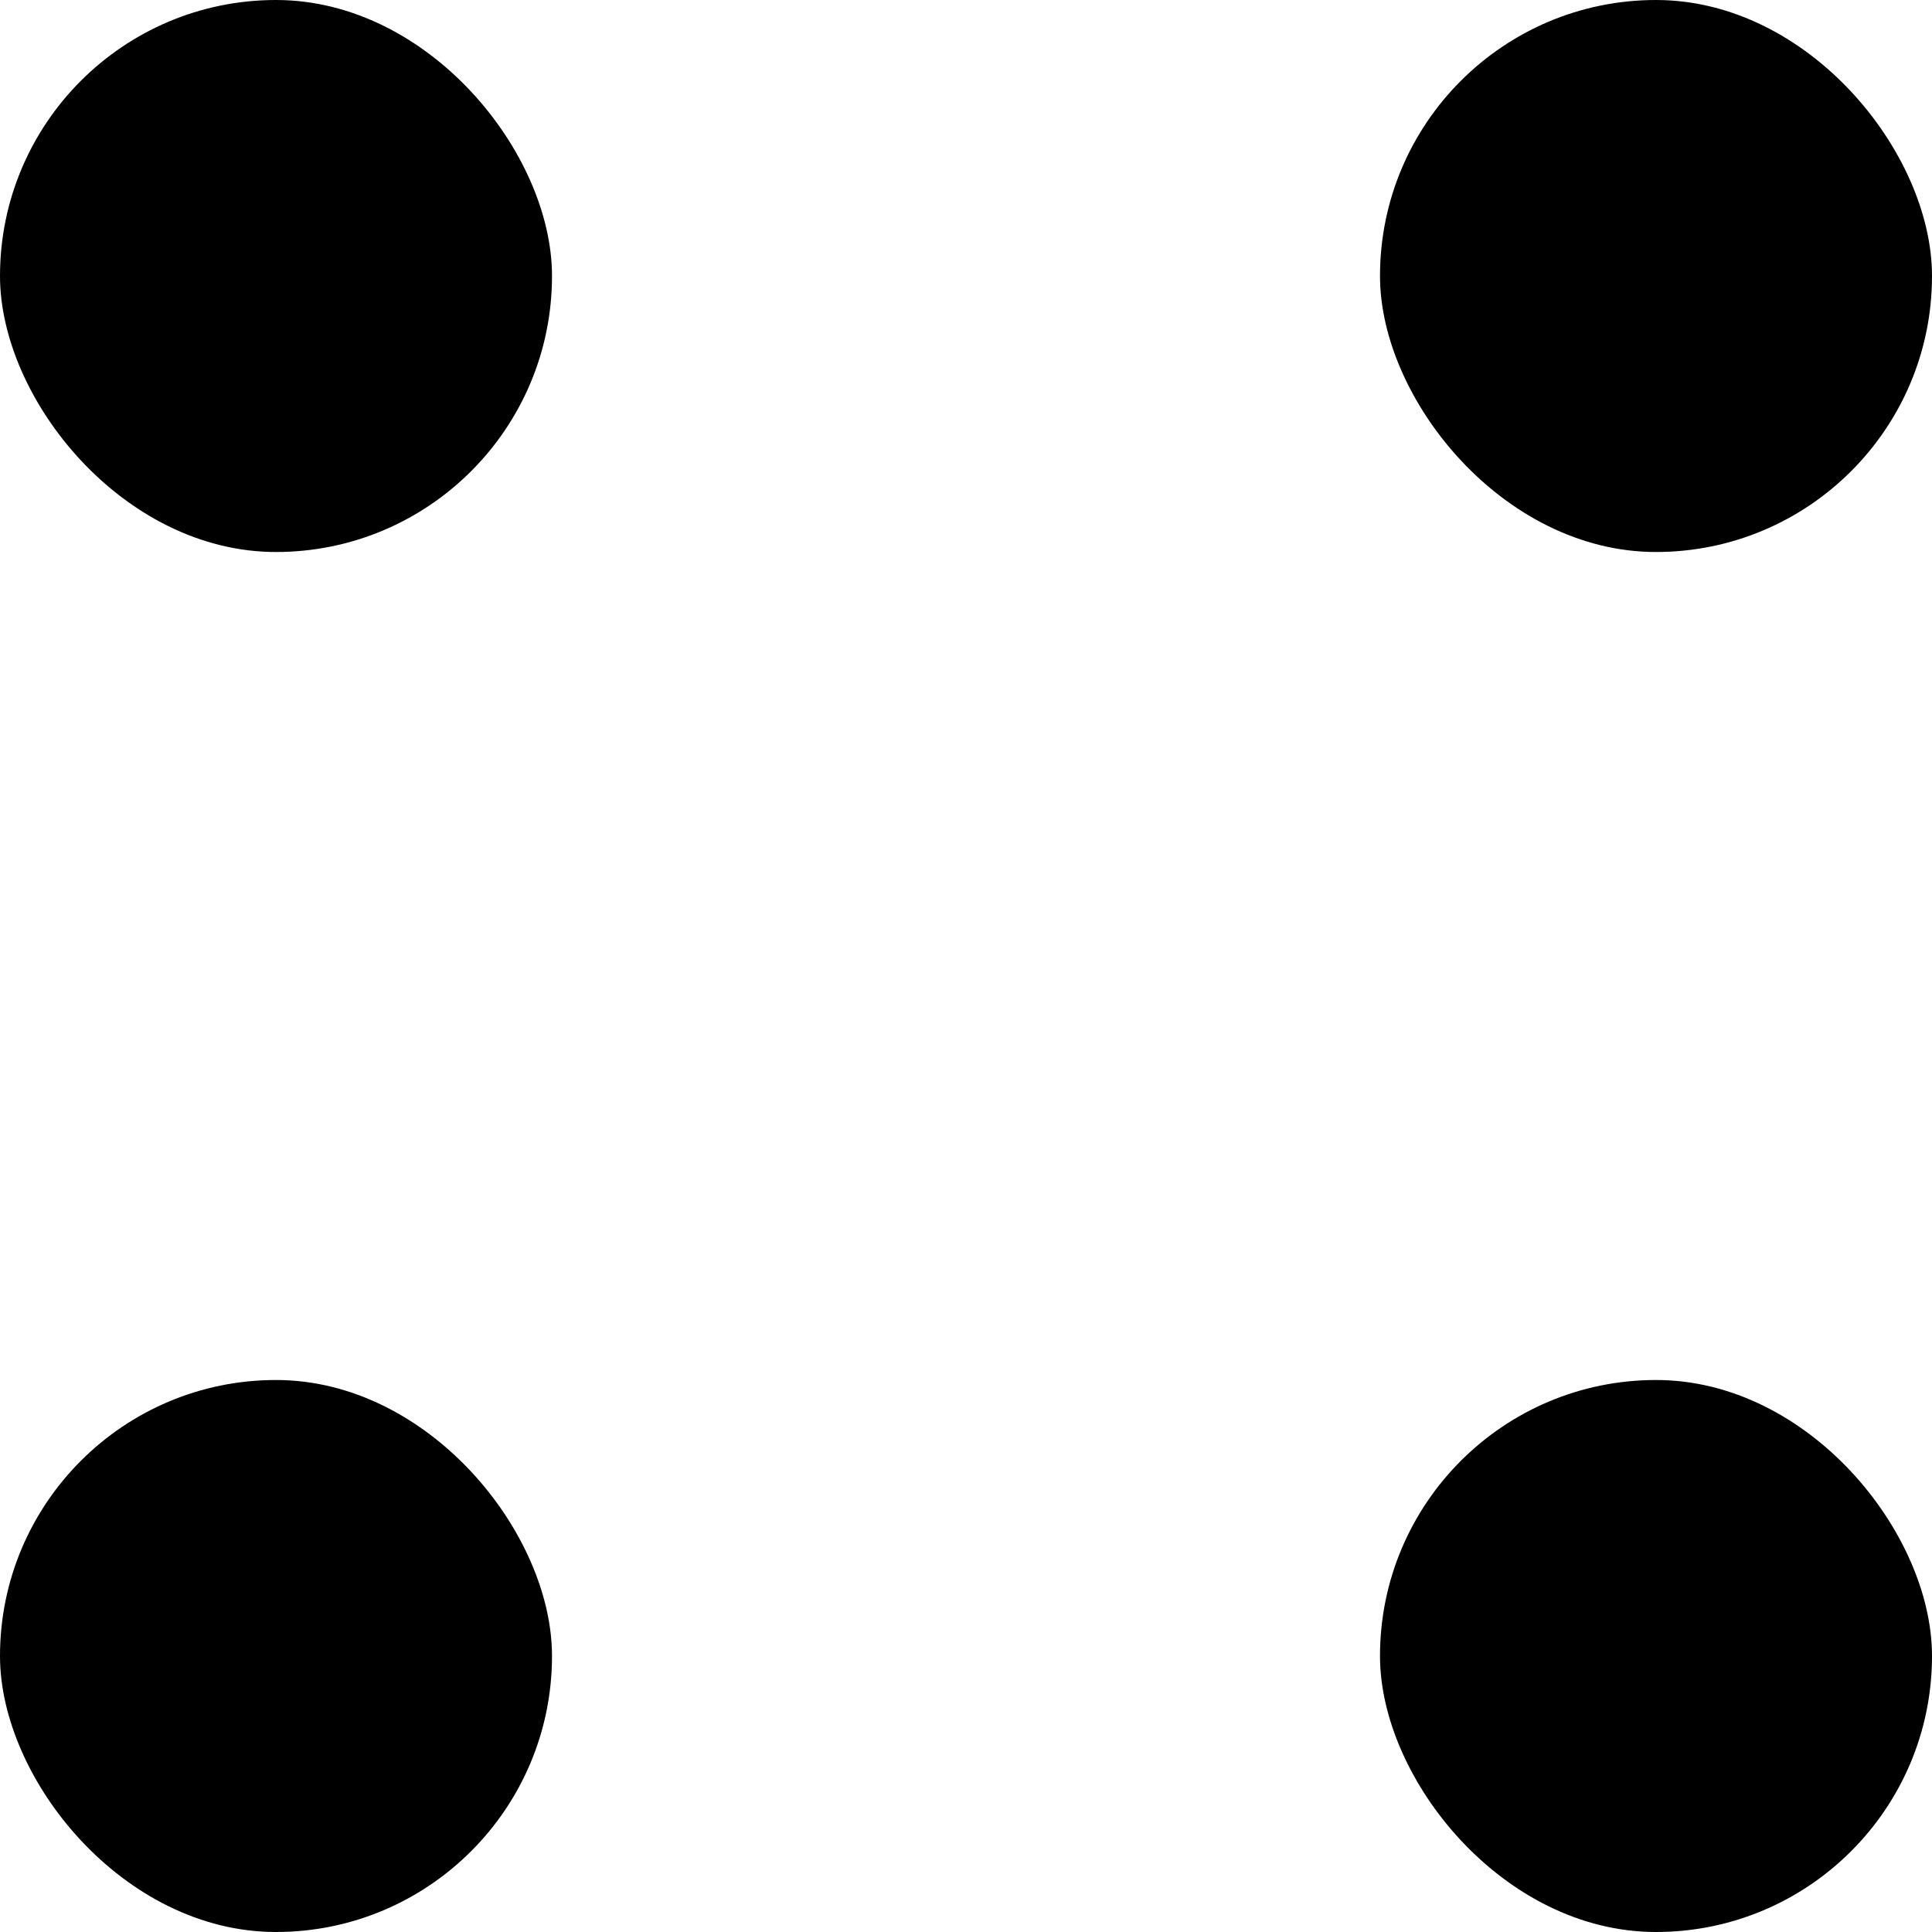
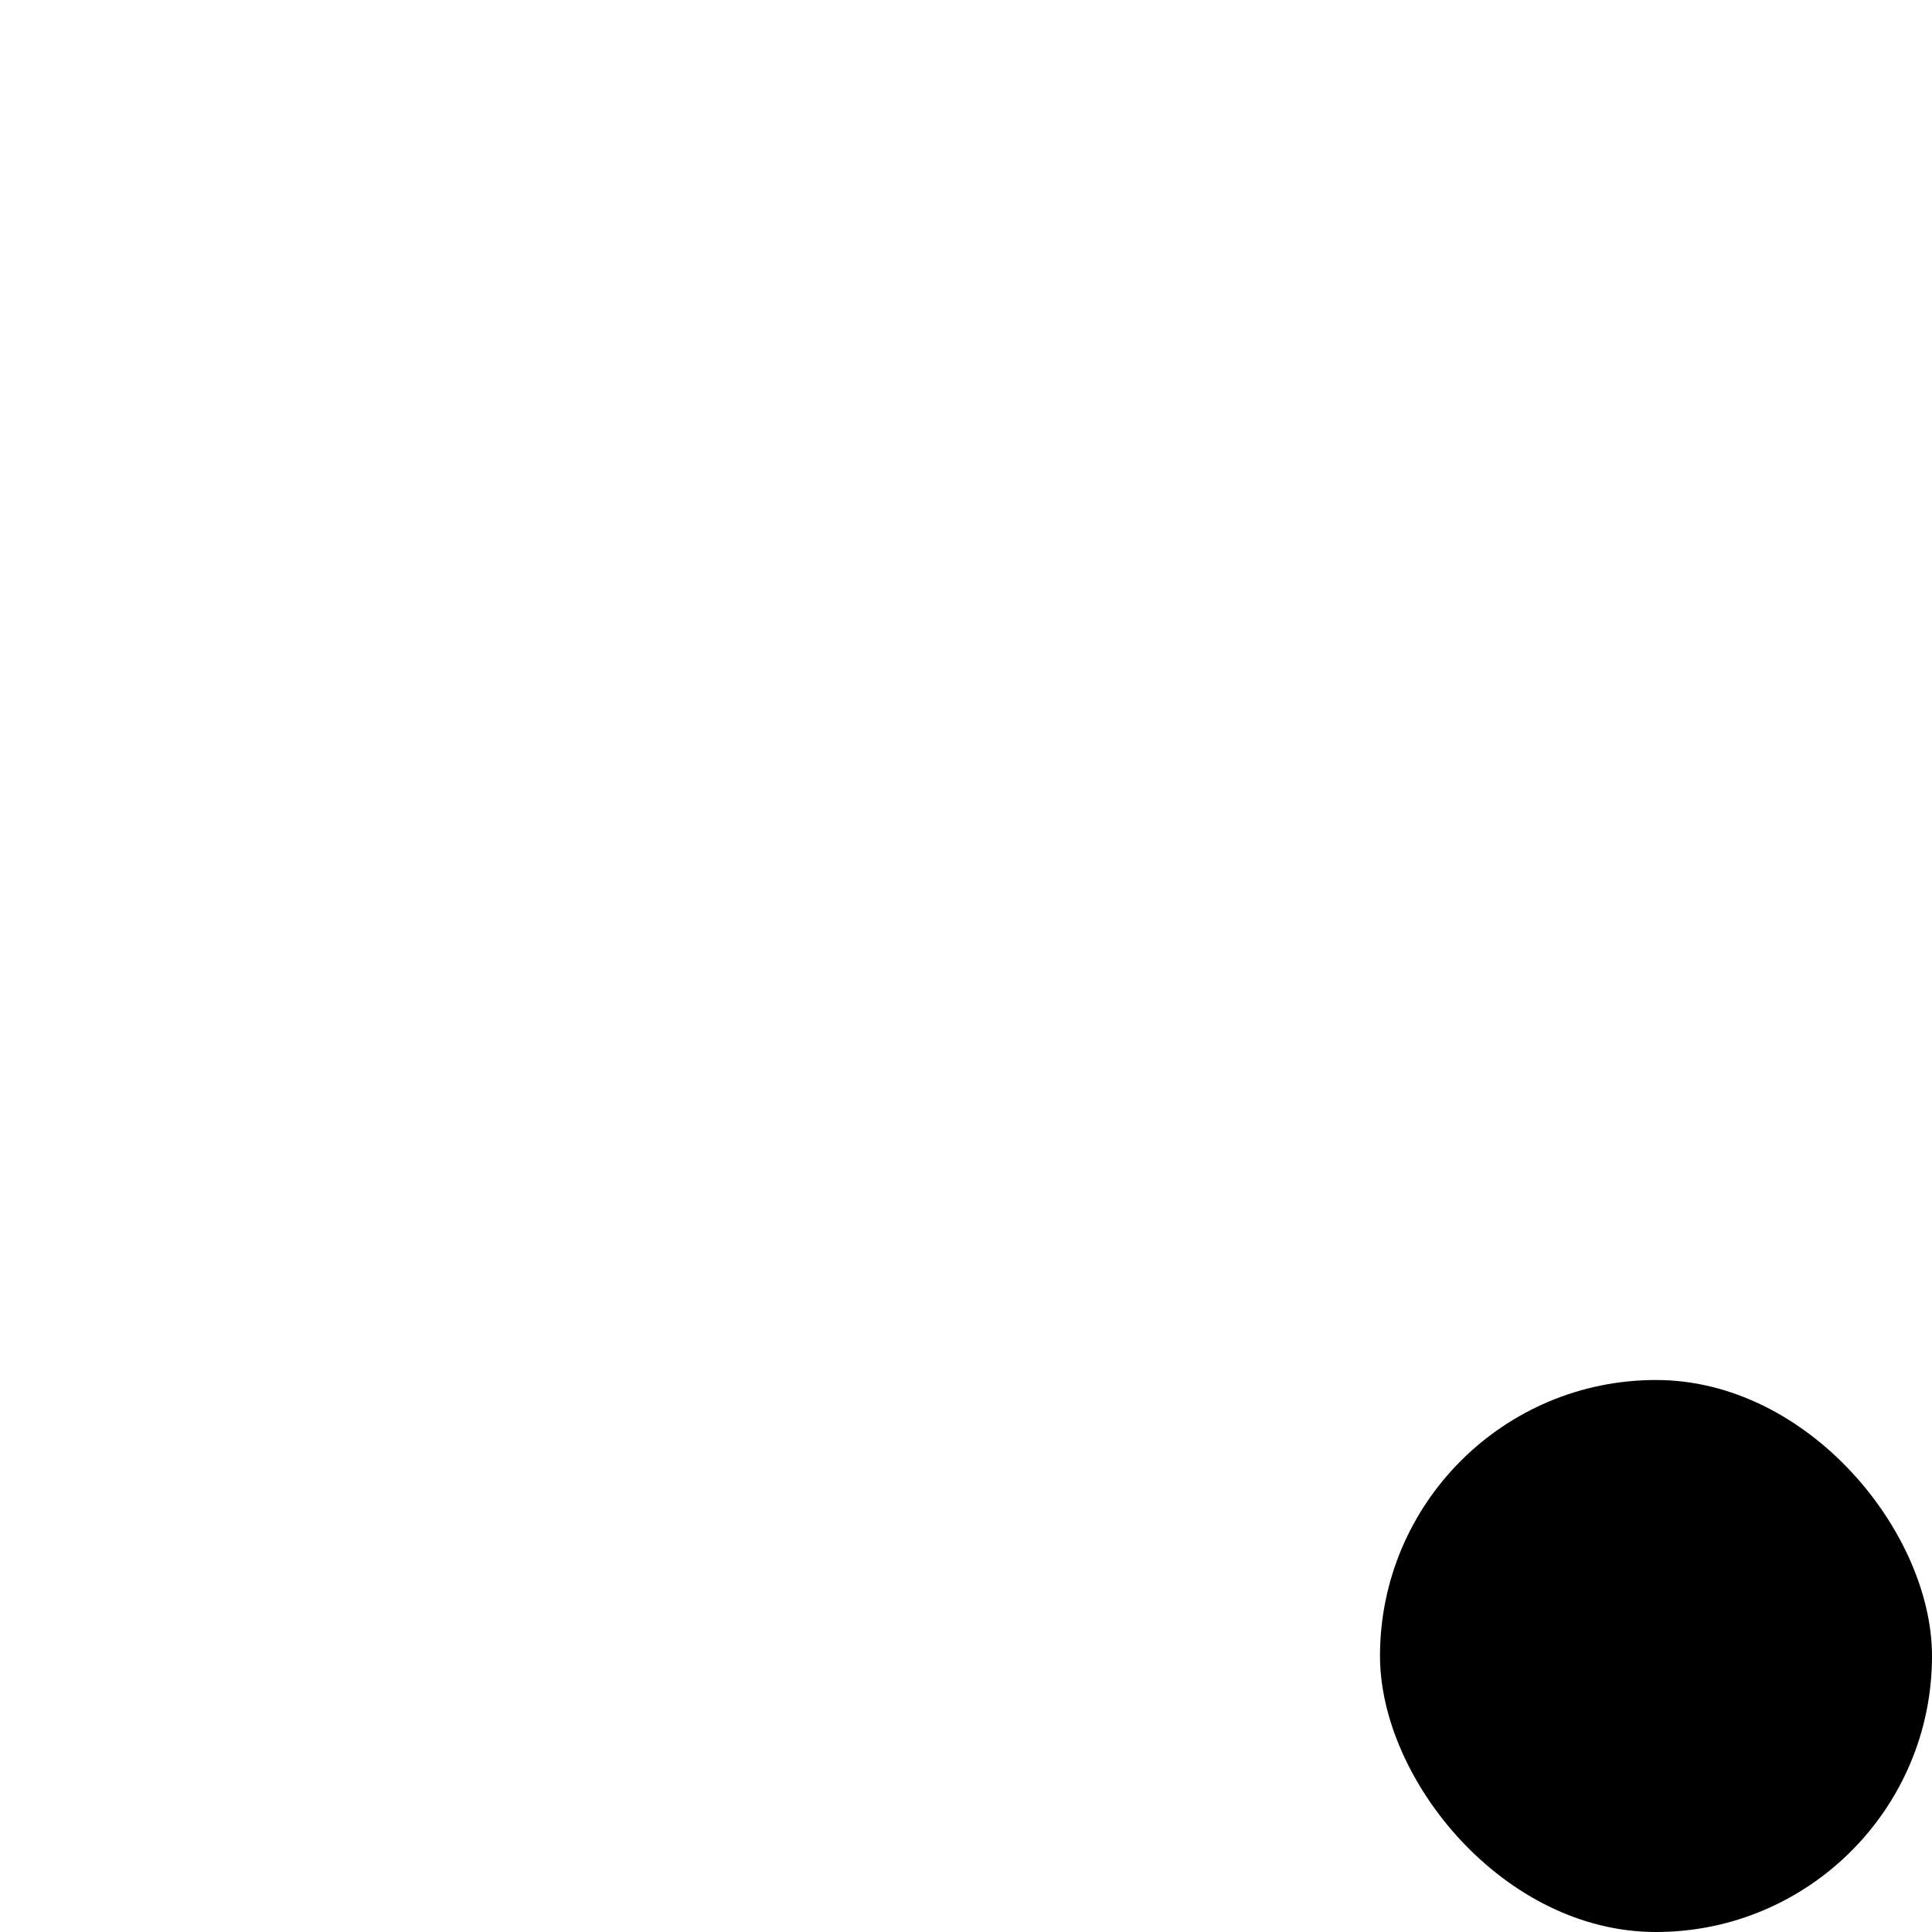
<svg xmlns="http://www.w3.org/2000/svg" width="28" height="28" viewBox="0 0 28 28" fill="none">
-   <rect width="8" height="8" rx="4" fill="black" />
-   <rect x="20" width="8" height="8" rx="4" fill="black" />
-   <rect y="20" width="8" height="8" rx="4" fill="black" />
  <rect x="20" y="20" width="8" height="8" rx="4" fill="black" />
</svg>